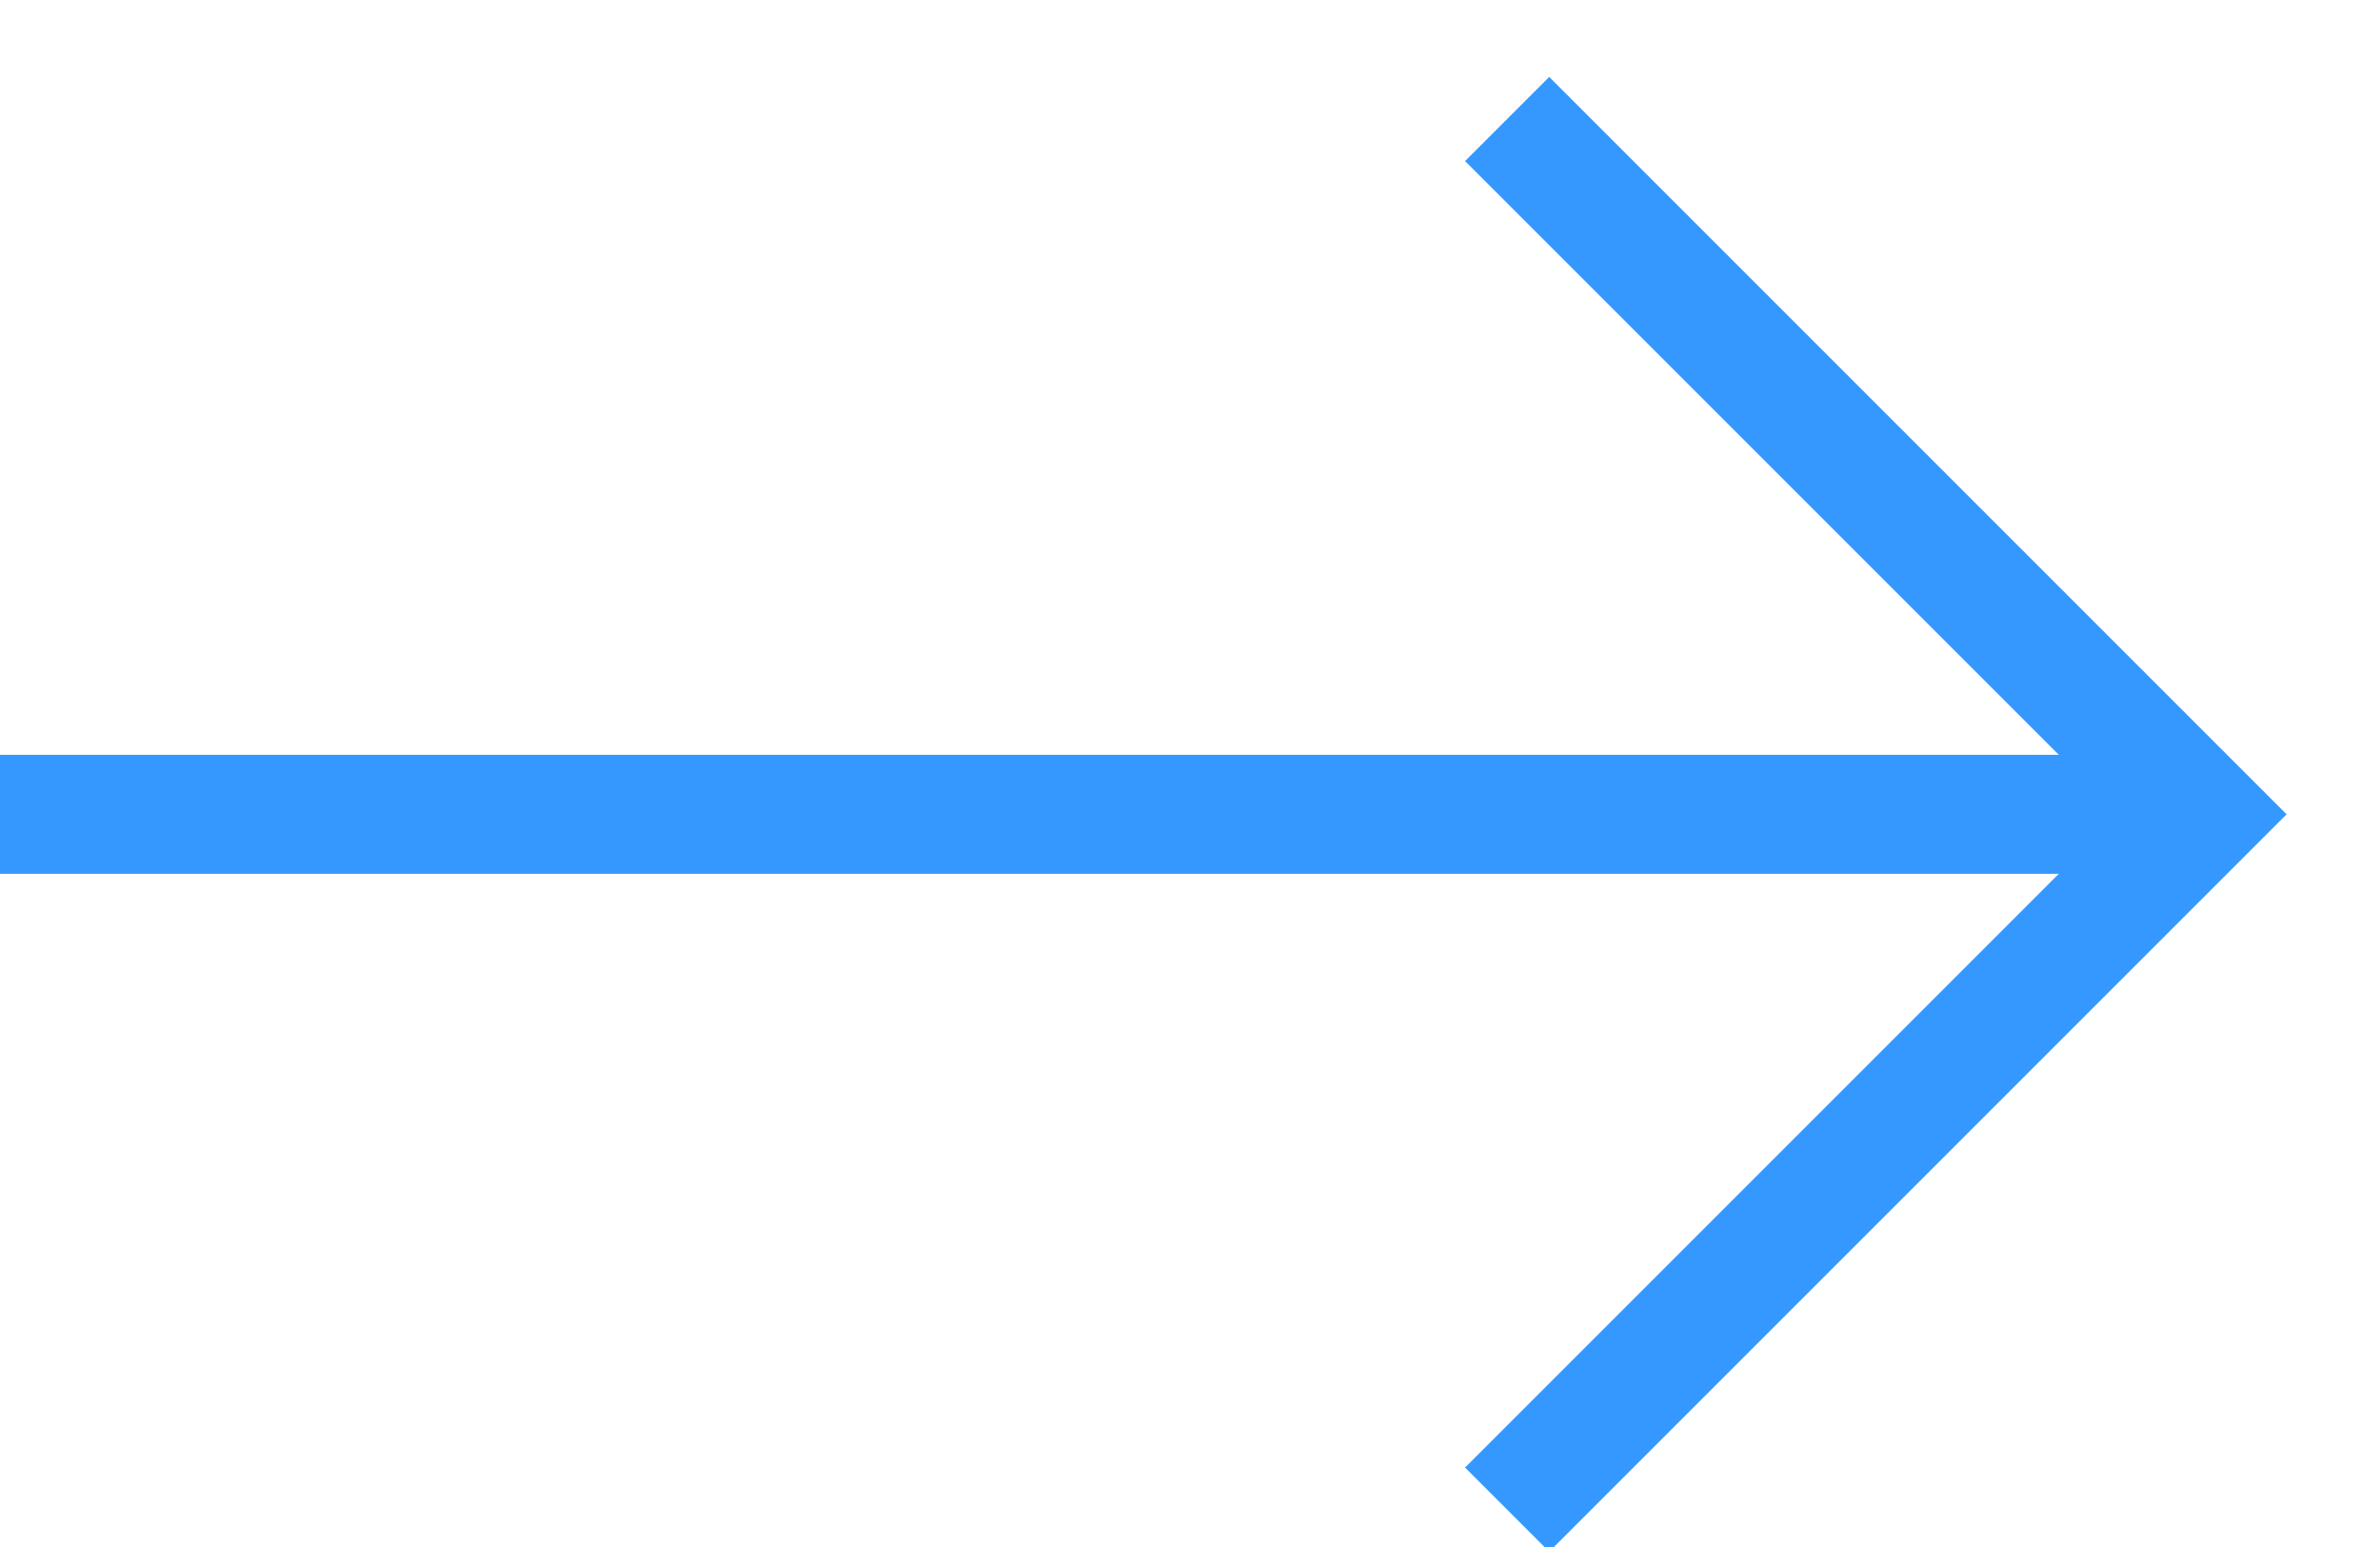
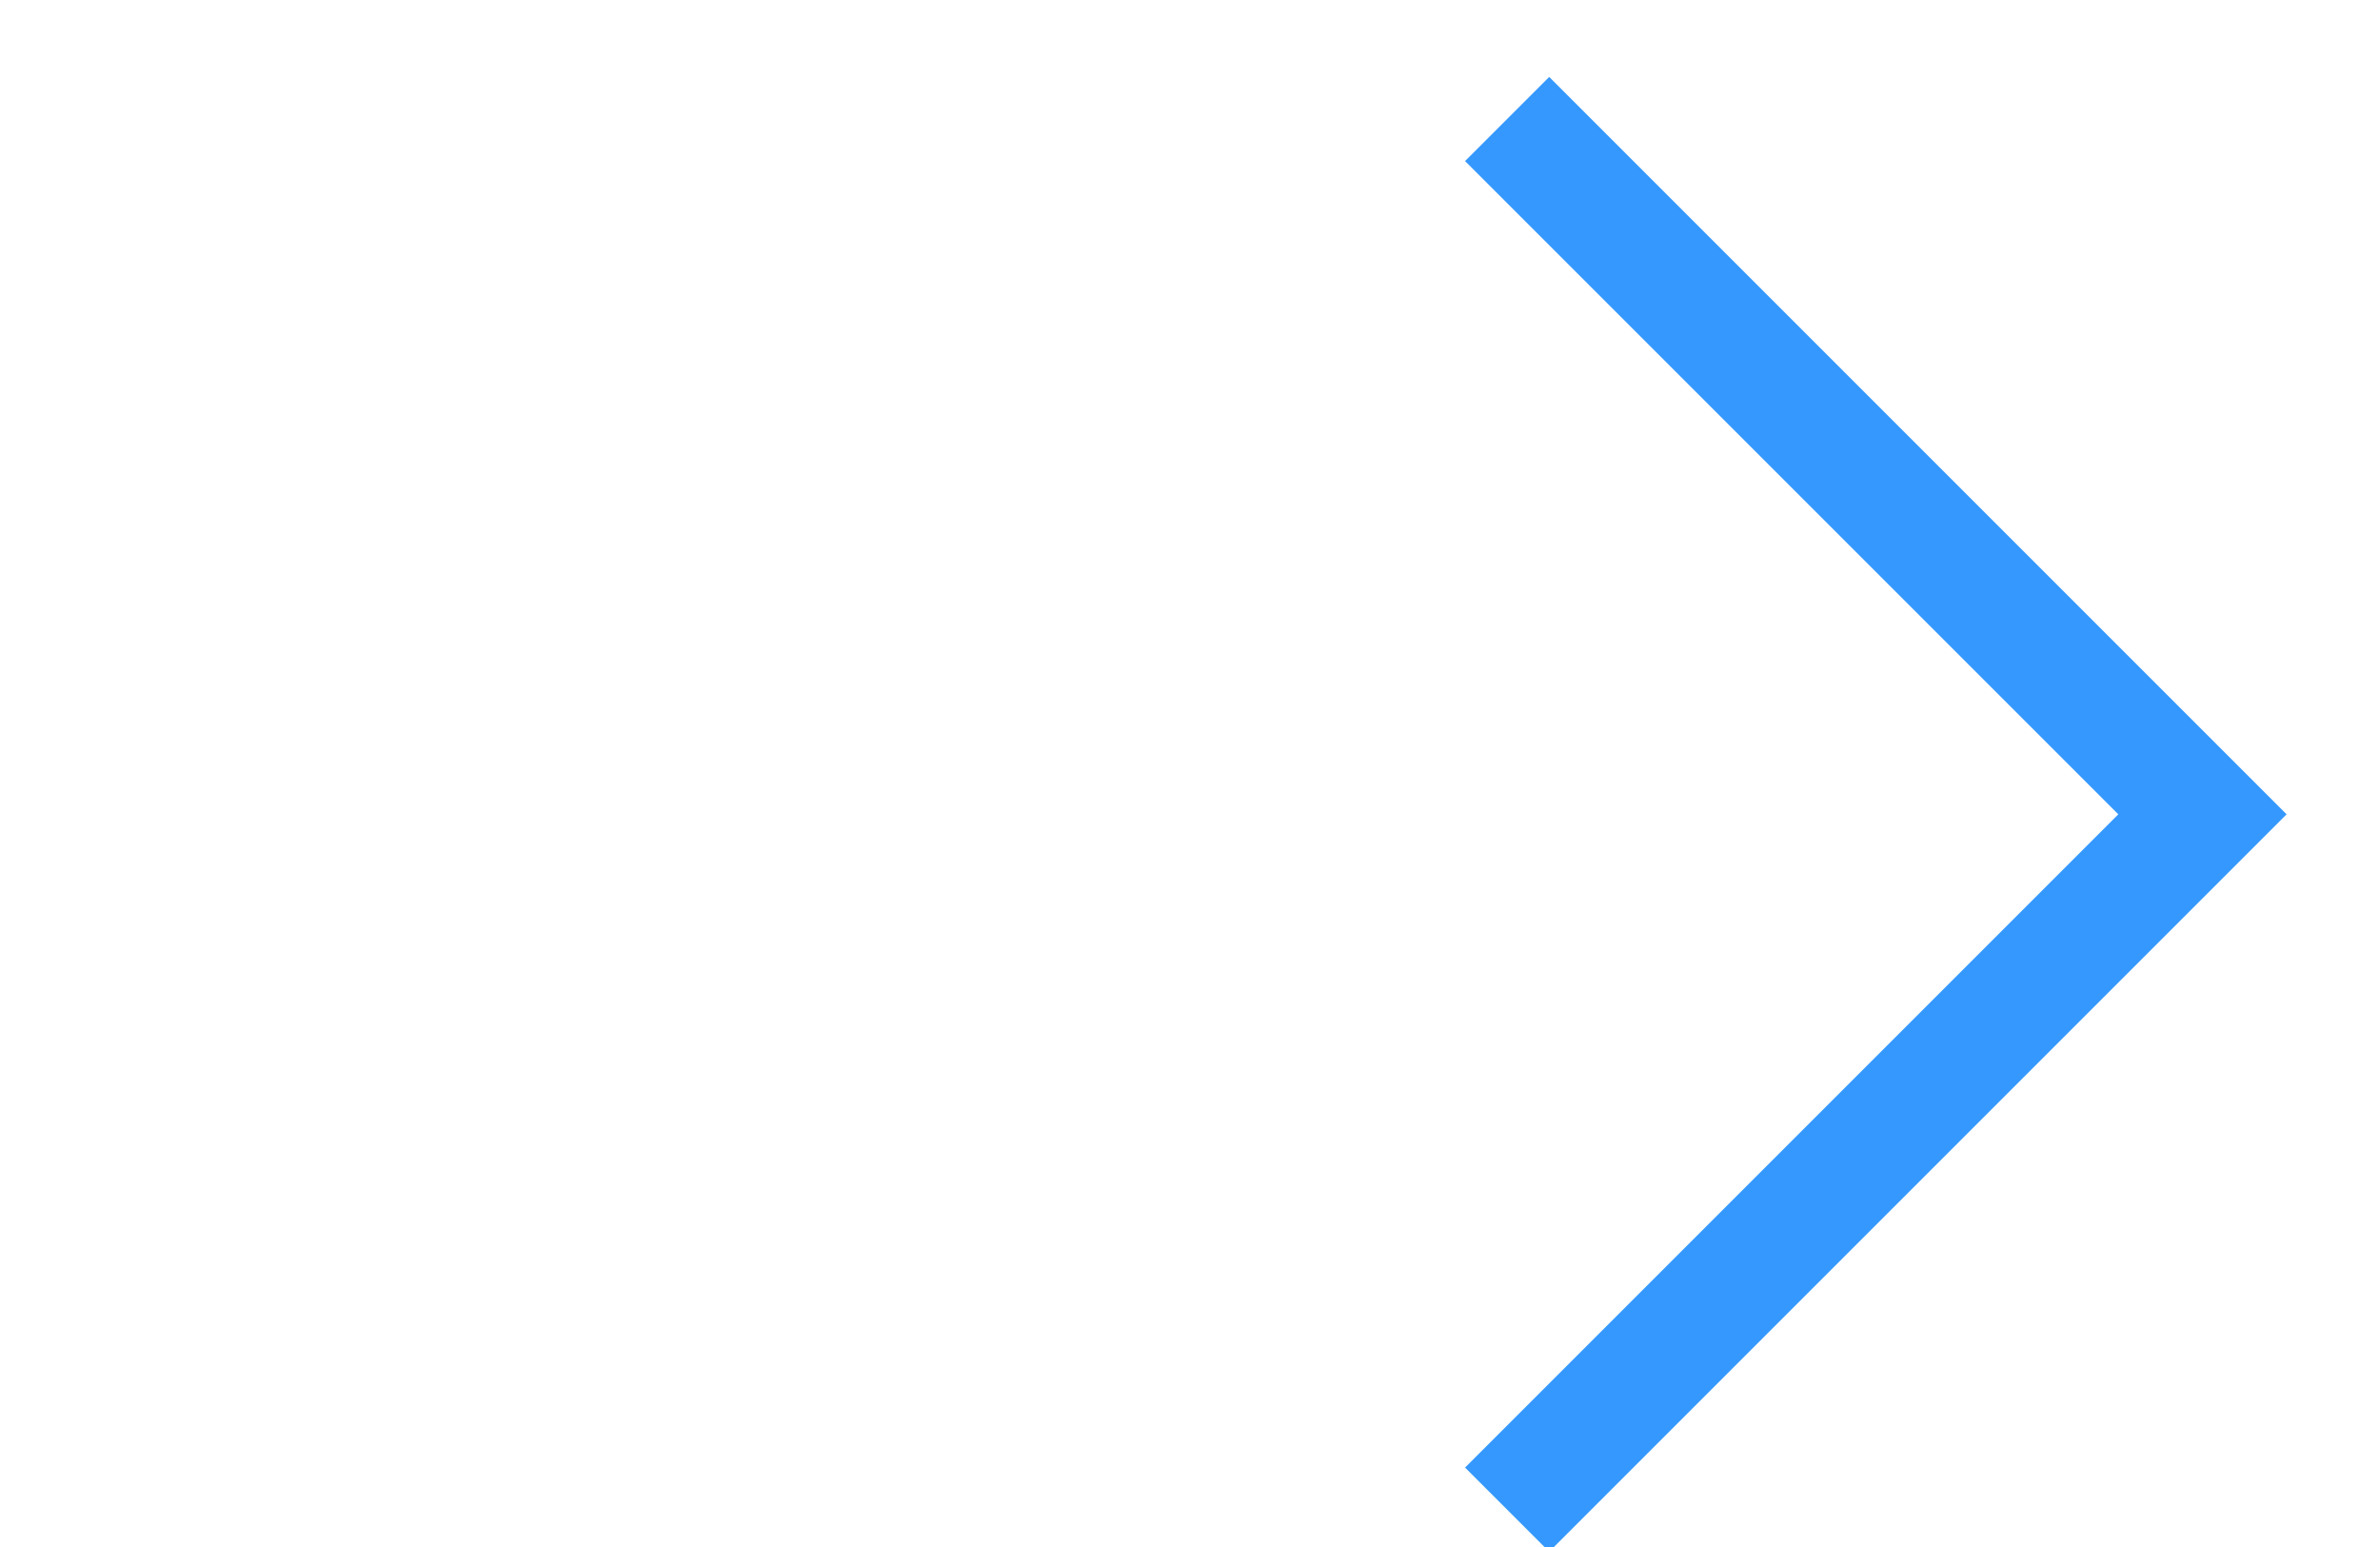
<svg xmlns="http://www.w3.org/2000/svg" xmlns:xlink="http://www.w3.org/1999/xlink" width="20" height="13" viewBox="0 0 20 13">
  <defs>
    <path id="bzhsa" d="M270.665 169l5.843 5.843-5.843 5.843" />
-     <path id="bzhsb" d="M257.999 174.843h17.833" />
  </defs>
  <g>
    <g transform="translate(-258 -168)">
      <g>
        <use fill="#fff" fill-opacity="0" stroke="#3598fe" stroke-miterlimit="50" xlink:href="#bzhsa" />
      </g>
      <g>
        <use fill="#fff" fill-opacity="0" stroke="#3598fe" stroke-miterlimit="50" xlink:href="#bzhsb" />
      </g>
    </g>
  </g>
</svg>